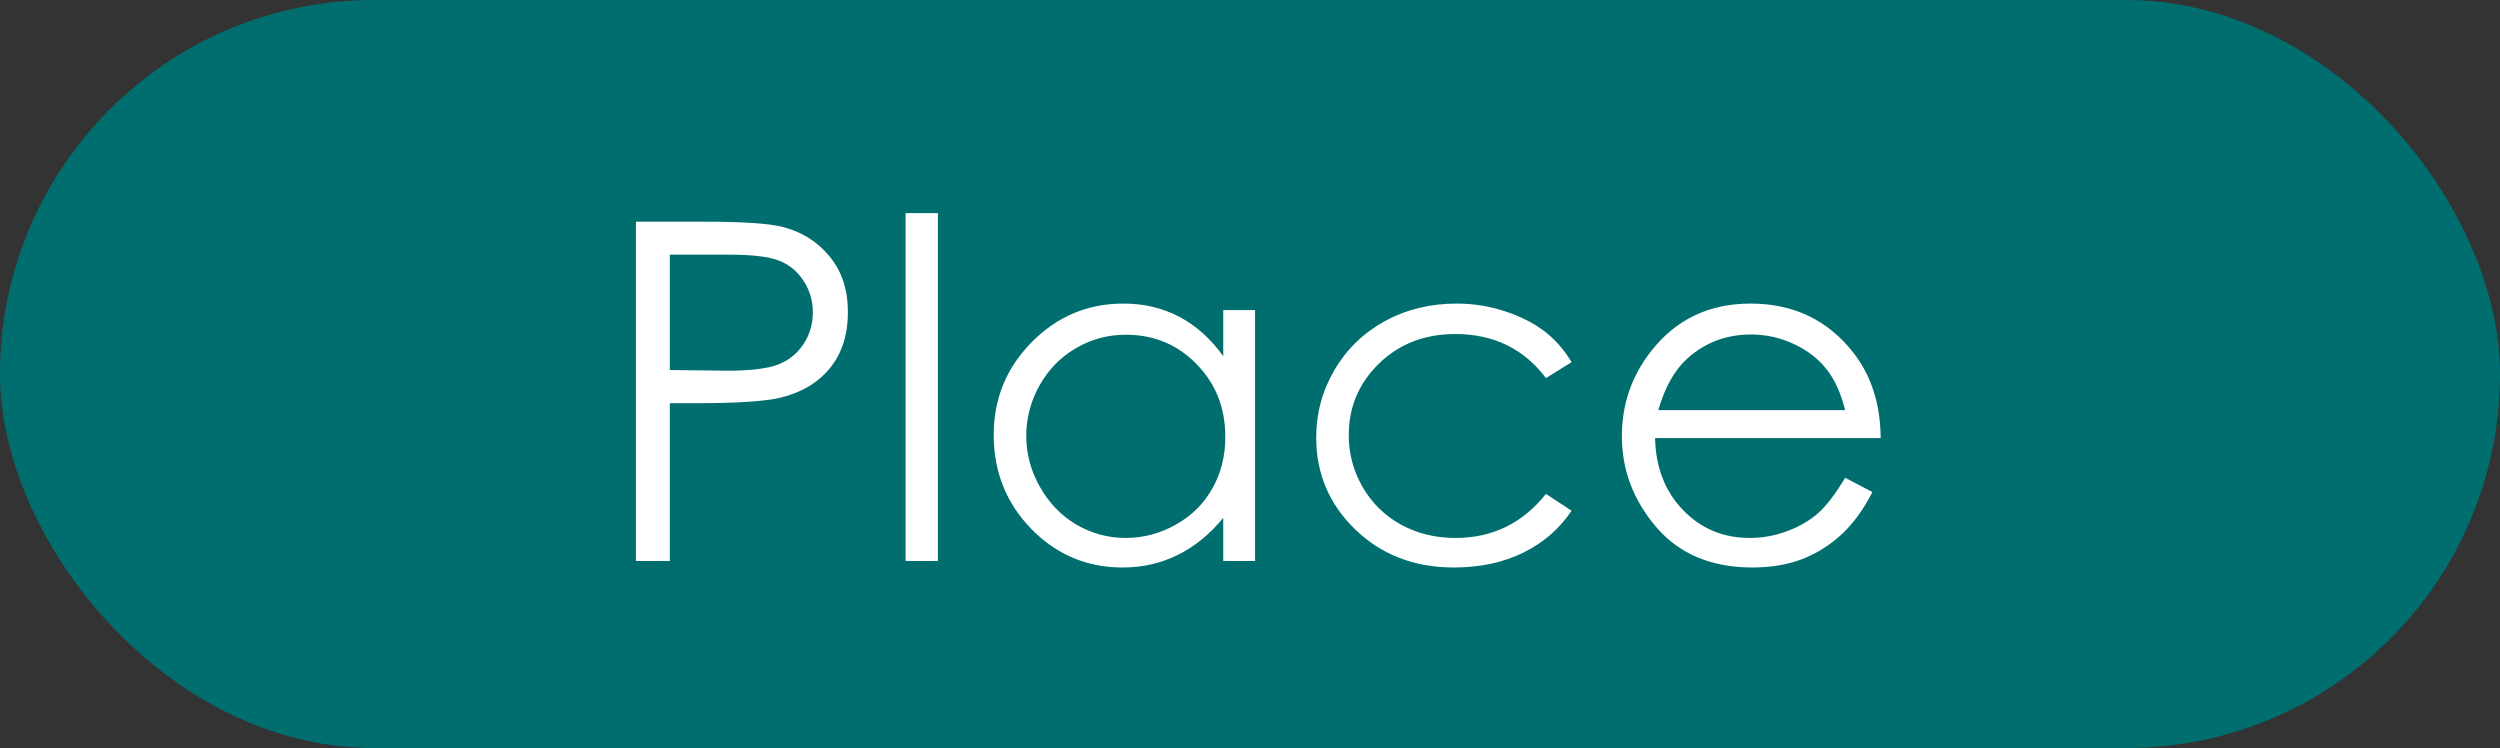
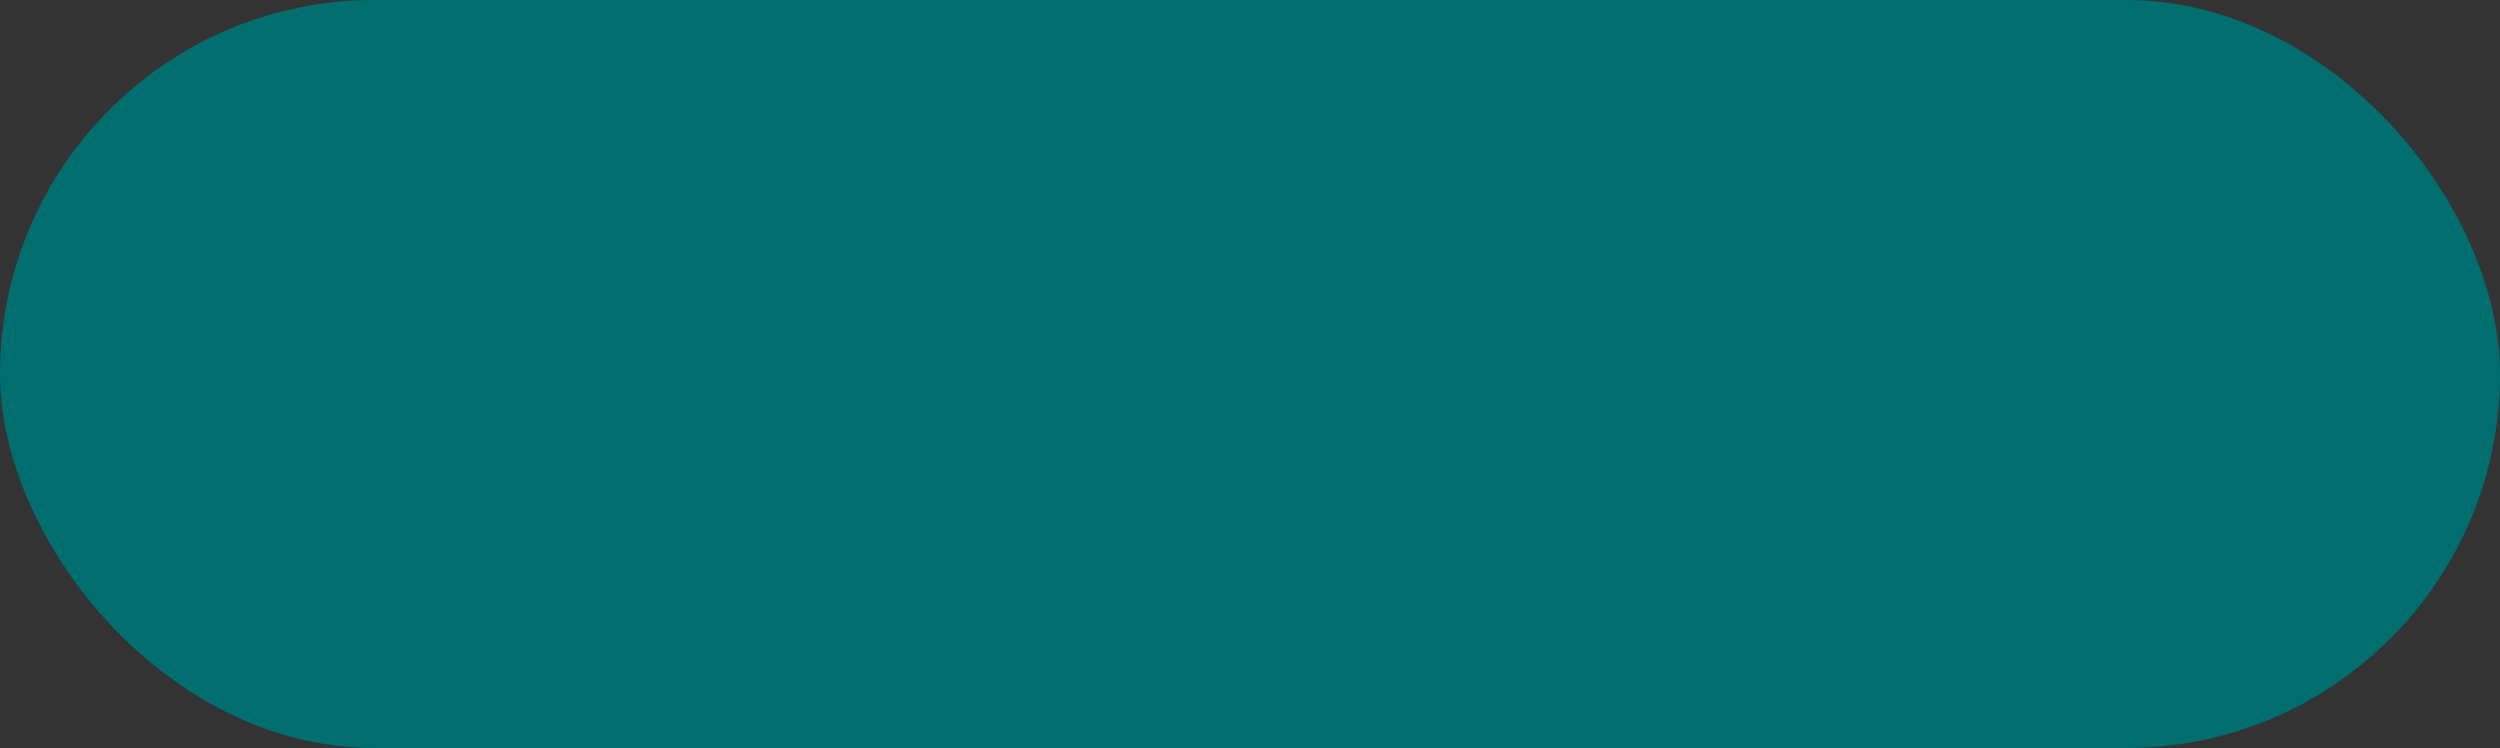
<svg xmlns="http://www.w3.org/2000/svg" width="127" height="38" viewBox="0 0 127 38" fill="none">
  <rect x="0" y="0" width="127" height="38" fill="#333333" stroke="none" />
  <rect width="127" height="38" rx="19" fill="#006E6F" />
-   <path d="M32.305 11.262H35.738C37.707 11.262 39.035 11.348 39.723 11.52C40.707 11.762 41.512 12.262 42.137 13.02C42.762 13.77 43.074 14.715 43.074 15.855C43.074 17.004 42.77 17.953 42.16 18.703C41.551 19.445 40.711 19.945 39.641 20.203C38.859 20.391 37.398 20.484 35.258 20.484H34.027V28.5H32.305V11.262ZM34.027 12.938V18.797L36.945 18.832C38.125 18.832 38.988 18.727 39.535 18.516C40.082 18.297 40.512 17.949 40.824 17.473C41.137 16.988 41.293 16.449 41.293 15.855C41.293 15.277 41.137 14.75 40.824 14.273C40.512 13.789 40.098 13.445 39.582 13.242C39.074 13.039 38.238 12.938 37.074 12.938H34.027ZM46.004 10.828H47.645V28.5H46.004V10.828ZM63.758 15.75V28.5H62.141V26.309C61.453 27.145 60.68 27.773 59.82 28.195C58.969 28.617 58.035 28.828 57.02 28.828C55.215 28.828 53.672 28.176 52.391 26.871C51.117 25.559 50.48 23.965 50.48 22.09C50.48 20.254 51.125 18.684 52.414 17.379C53.703 16.074 55.254 15.422 57.066 15.422C58.113 15.422 59.059 15.645 59.902 16.09C60.754 16.535 61.5 17.203 62.141 18.094V15.75H63.758ZM57.195 17.004C56.281 17.004 55.438 17.23 54.664 17.684C53.891 18.129 53.273 18.758 52.812 19.57C52.359 20.383 52.133 21.242 52.133 22.148C52.133 23.047 52.363 23.906 52.824 24.727C53.285 25.547 53.902 26.188 54.676 26.648C55.457 27.102 56.293 27.328 57.184 27.328C58.082 27.328 58.934 27.102 59.738 26.648C60.543 26.195 61.16 25.582 61.59 24.809C62.027 24.035 62.246 23.164 62.246 22.195C62.246 20.719 61.758 19.484 60.781 18.492C59.812 17.5 58.617 17.004 57.195 17.004ZM79.836 18.398L78.535 19.207C77.41 17.715 75.875 16.969 73.93 16.969C72.375 16.969 71.082 17.469 70.051 18.469C69.027 19.469 68.516 20.684 68.516 22.113C68.516 23.043 68.75 23.918 69.219 24.738C69.695 25.559 70.344 26.195 71.164 26.648C71.992 27.102 72.918 27.328 73.941 27.328C75.816 27.328 77.348 26.582 78.535 25.09L79.836 25.945C79.227 26.859 78.406 27.57 77.375 28.078C76.352 28.578 75.184 28.828 73.871 28.828C71.856 28.828 70.184 28.188 68.856 26.906C67.527 25.625 66.863 24.066 66.863 22.23C66.863 20.996 67.172 19.852 67.789 18.797C68.414 17.734 69.269 16.906 70.356 16.312C71.441 15.719 72.656 15.422 74 15.422C74.844 15.422 75.656 15.551 76.438 15.809C77.227 16.066 77.894 16.402 78.441 16.816C78.988 17.23 79.453 17.758 79.836 18.398ZM93.734 24.27L95.117 24.996C94.664 25.887 94.141 26.605 93.547 27.152C92.953 27.699 92.285 28.117 91.543 28.406C90.801 28.688 89.961 28.828 89.023 28.828C86.945 28.828 85.32 28.148 84.148 26.789C82.977 25.422 82.391 23.879 82.391 22.16C82.391 20.543 82.887 19.102 83.879 17.836C85.137 16.227 86.82 15.422 88.93 15.422C91.102 15.422 92.836 16.246 94.133 17.895C95.055 19.059 95.523 20.512 95.539 22.254H84.078C84.109 23.738 84.582 24.957 85.496 25.91C86.41 26.855 87.539 27.328 88.883 27.328C89.531 27.328 90.16 27.215 90.769 26.988C91.387 26.762 91.91 26.461 92.34 26.086C92.769 25.711 93.234 25.105 93.734 24.27ZM93.734 20.836C93.516 19.961 93.195 19.262 92.773 18.738C92.359 18.215 91.809 17.793 91.121 17.473C90.434 17.152 89.711 16.992 88.953 16.992C87.703 16.992 86.629 17.395 85.731 18.199C85.074 18.785 84.578 19.664 84.242 20.836H93.734Z" fill="white" />
</svg>